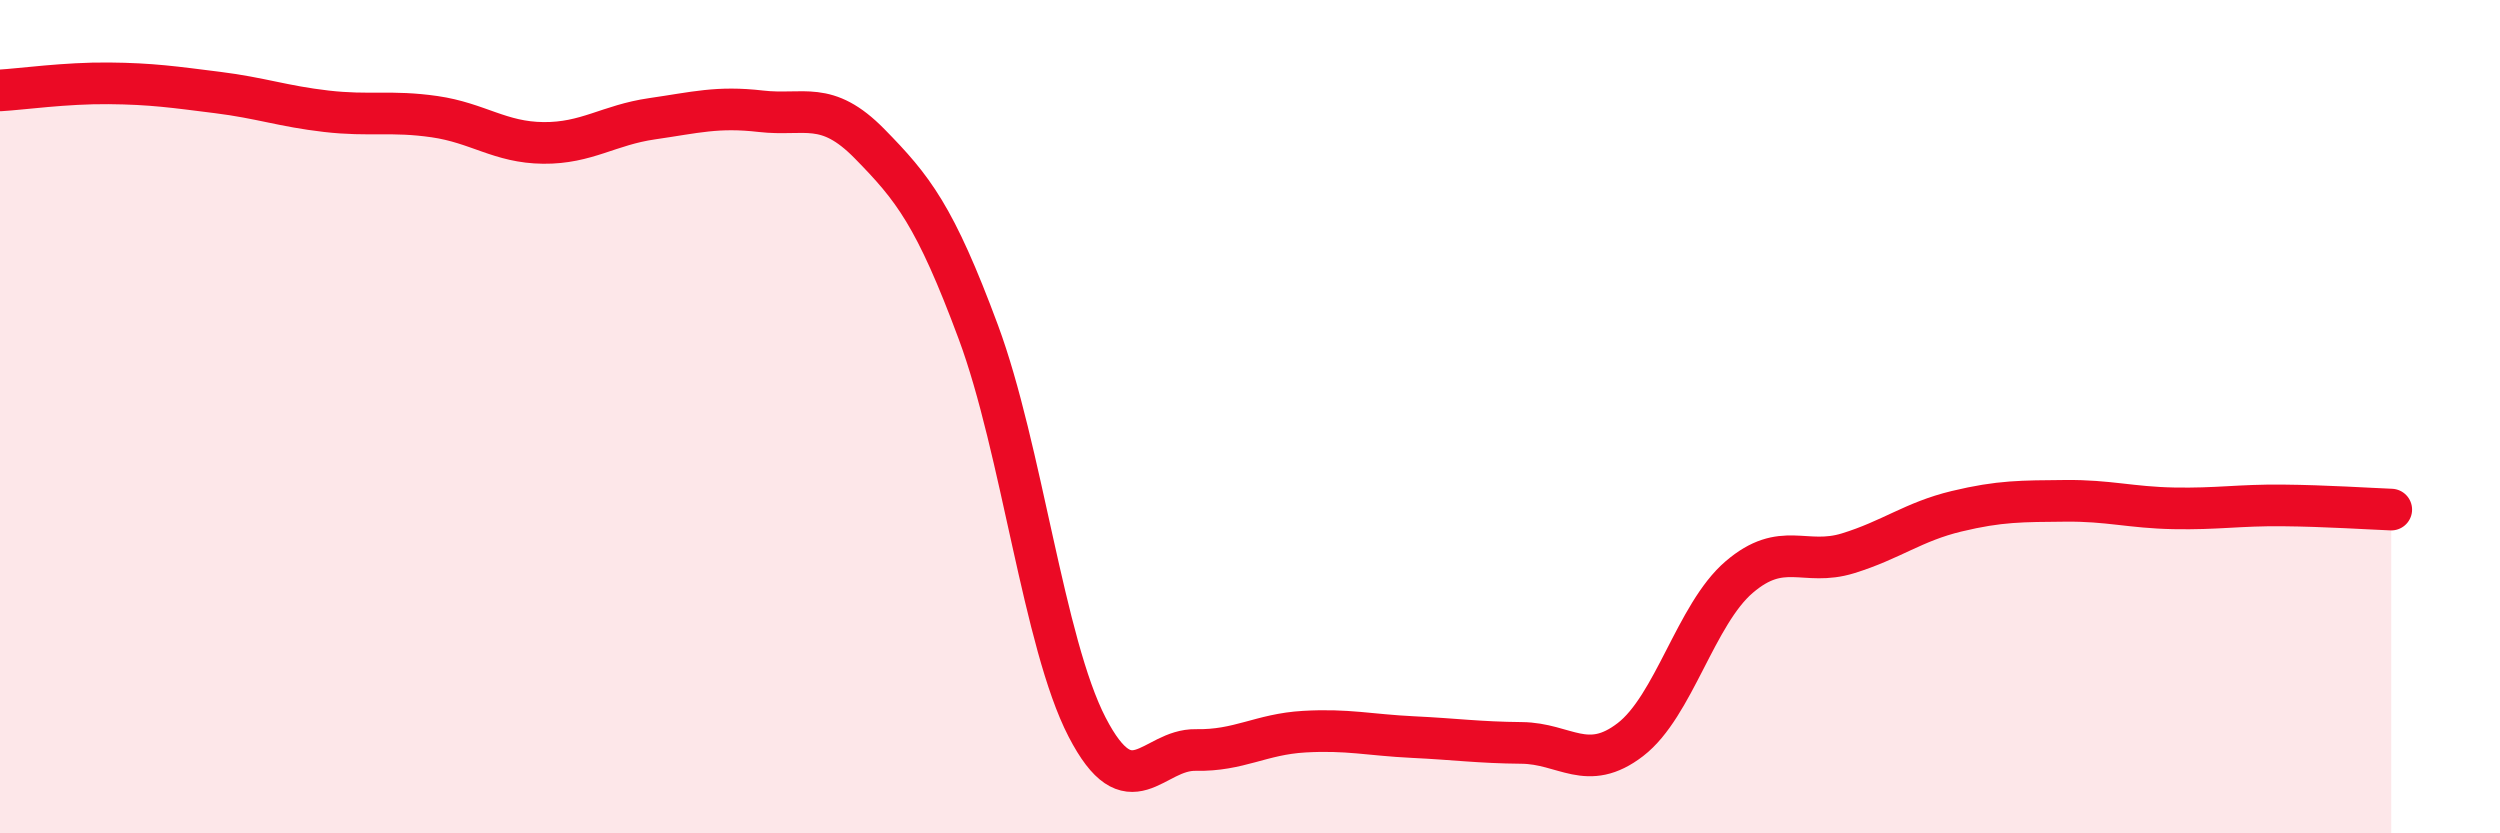
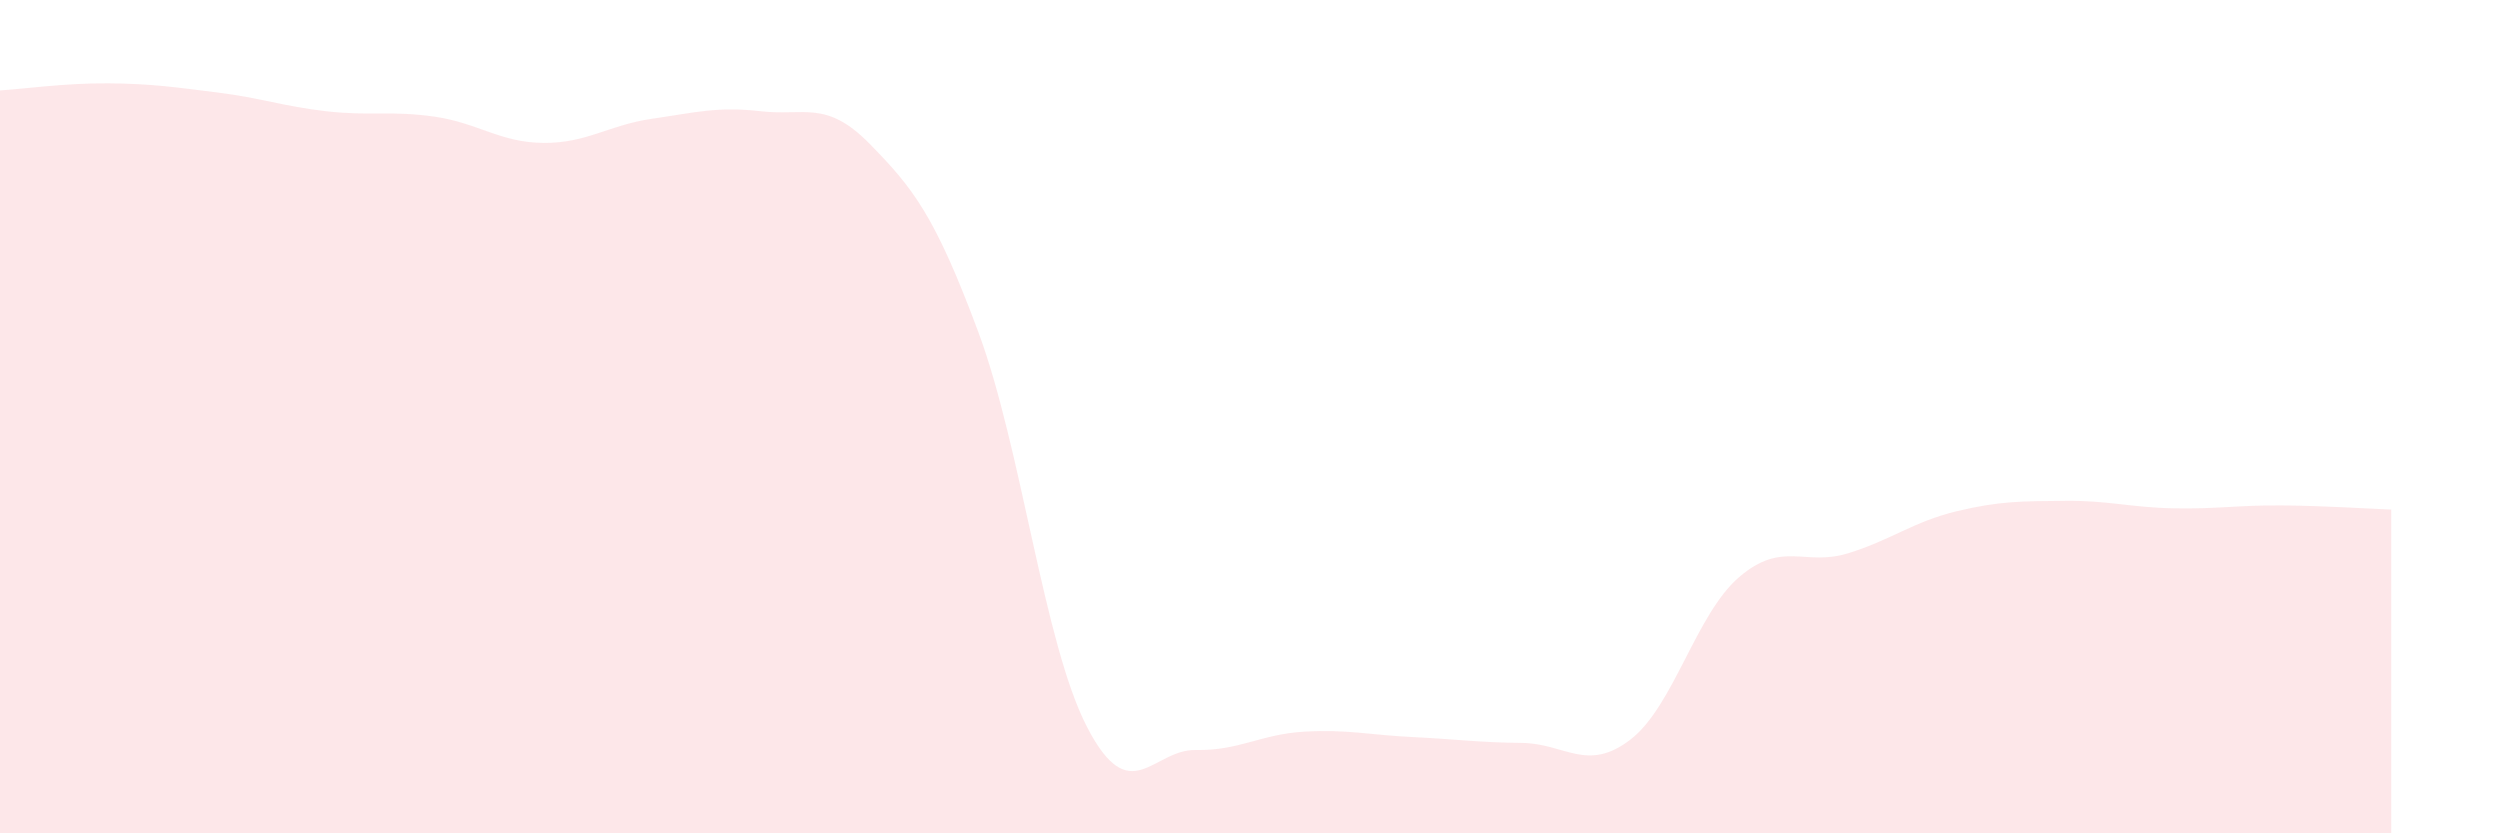
<svg xmlns="http://www.w3.org/2000/svg" width="60" height="20" viewBox="0 0 60 20">
  <path d="M 0,2.17 C 0.52,2.14 1.57,1.99 2.61,2 C 3.65,2.01 4.18,2.09 5.22,2.22 C 6.26,2.35 6.79,2.55 7.83,2.67 C 8.87,2.79 9.39,2.65 10.43,2.8 C 11.47,2.95 12,3.42 13.04,3.43 C 14.08,3.44 14.61,3 15.65,2.85 C 16.69,2.7 17.22,2.55 18.26,2.67 C 19.3,2.79 19.83,2.39 20.87,3.45 C 21.91,4.51 22.44,5.17 23.48,7.97 C 24.52,10.77 25.05,15.44 26.09,17.45 C 27.13,19.46 27.66,17.98 28.7,18 C 29.74,18.02 30.26,17.62 31.3,17.56 C 32.34,17.5 32.87,17.64 33.91,17.69 C 34.95,17.74 35.48,17.82 36.52,17.83 C 37.56,17.84 38.09,18.55 39.13,17.75 C 40.17,16.95 40.7,14.74 41.74,13.85 C 42.78,12.96 43.31,13.6 44.35,13.28 C 45.39,12.96 45.92,12.52 46.96,12.27 C 48,12.02 48.53,12.03 49.57,12.02 C 50.61,12.01 51.13,12.18 52.17,12.2 C 53.21,12.22 53.74,12.12 54.78,12.13 C 55.82,12.14 56.87,12.21 57.39,12.23L57.39 20L0 20Z" fill="#EB0A25" opacity="0.1" stroke-linecap="round" stroke-linejoin="round" />
-   <path d="M 0,2.17 C 0.52,2.14 1.57,1.99 2.61,2 C 3.65,2.01 4.18,2.09 5.22,2.22 C 6.26,2.35 6.79,2.55 7.83,2.67 C 8.87,2.79 9.39,2.65 10.43,2.8 C 11.47,2.95 12,3.42 13.04,3.43 C 14.08,3.44 14.61,3 15.65,2.85 C 16.69,2.7 17.22,2.55 18.26,2.67 C 19.3,2.79 19.83,2.39 20.87,3.45 C 21.91,4.51 22.44,5.17 23.48,7.97 C 24.52,10.77 25.05,15.44 26.09,17.45 C 27.13,19.46 27.66,17.98 28.7,18 C 29.74,18.02 30.26,17.62 31.3,17.56 C 32.34,17.5 32.87,17.64 33.91,17.69 C 34.95,17.74 35.48,17.82 36.52,17.83 C 37.56,17.84 38.09,18.55 39.13,17.75 C 40.17,16.95 40.7,14.74 41.74,13.85 C 42.78,12.96 43.31,13.6 44.35,13.28 C 45.39,12.96 45.92,12.52 46.96,12.27 C 48,12.02 48.53,12.03 49.57,12.02 C 50.61,12.01 51.13,12.18 52.17,12.2 C 53.21,12.22 53.74,12.12 54.78,12.13 C 55.82,12.14 56.87,12.21 57.39,12.23" stroke="#EB0A25" stroke-width="1" fill="none" stroke-linecap="round" stroke-linejoin="round" />
</svg>